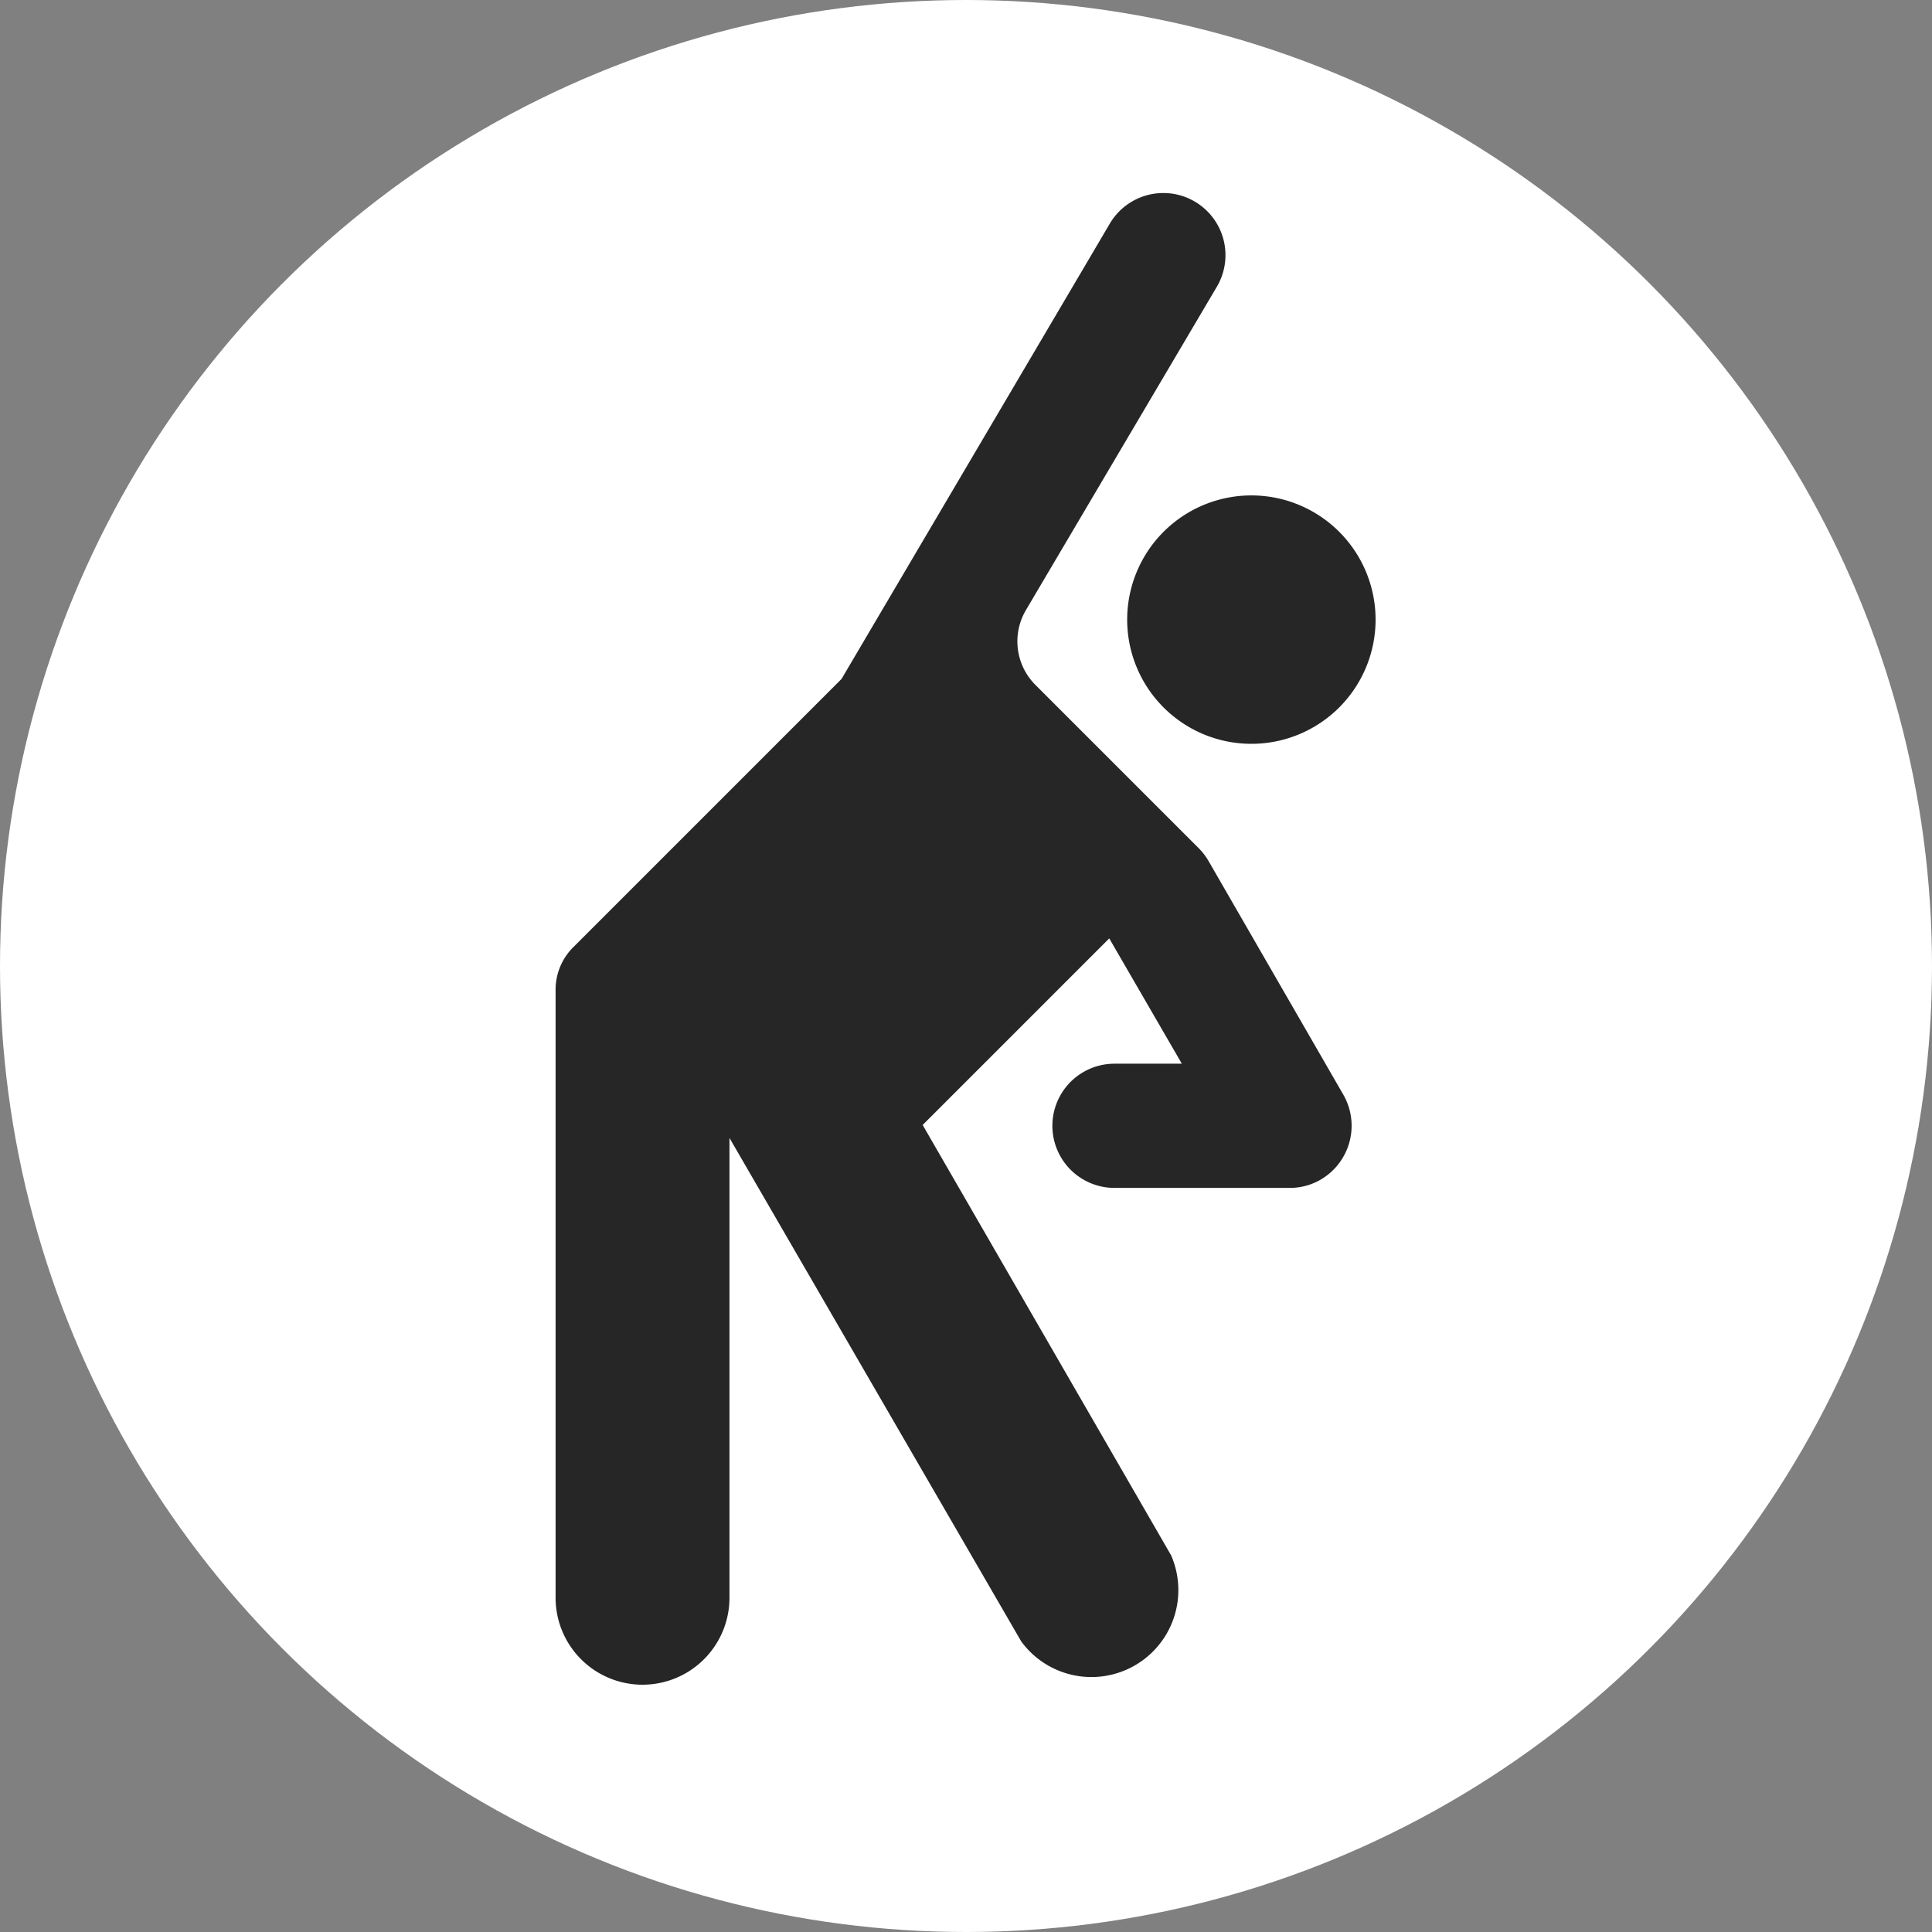
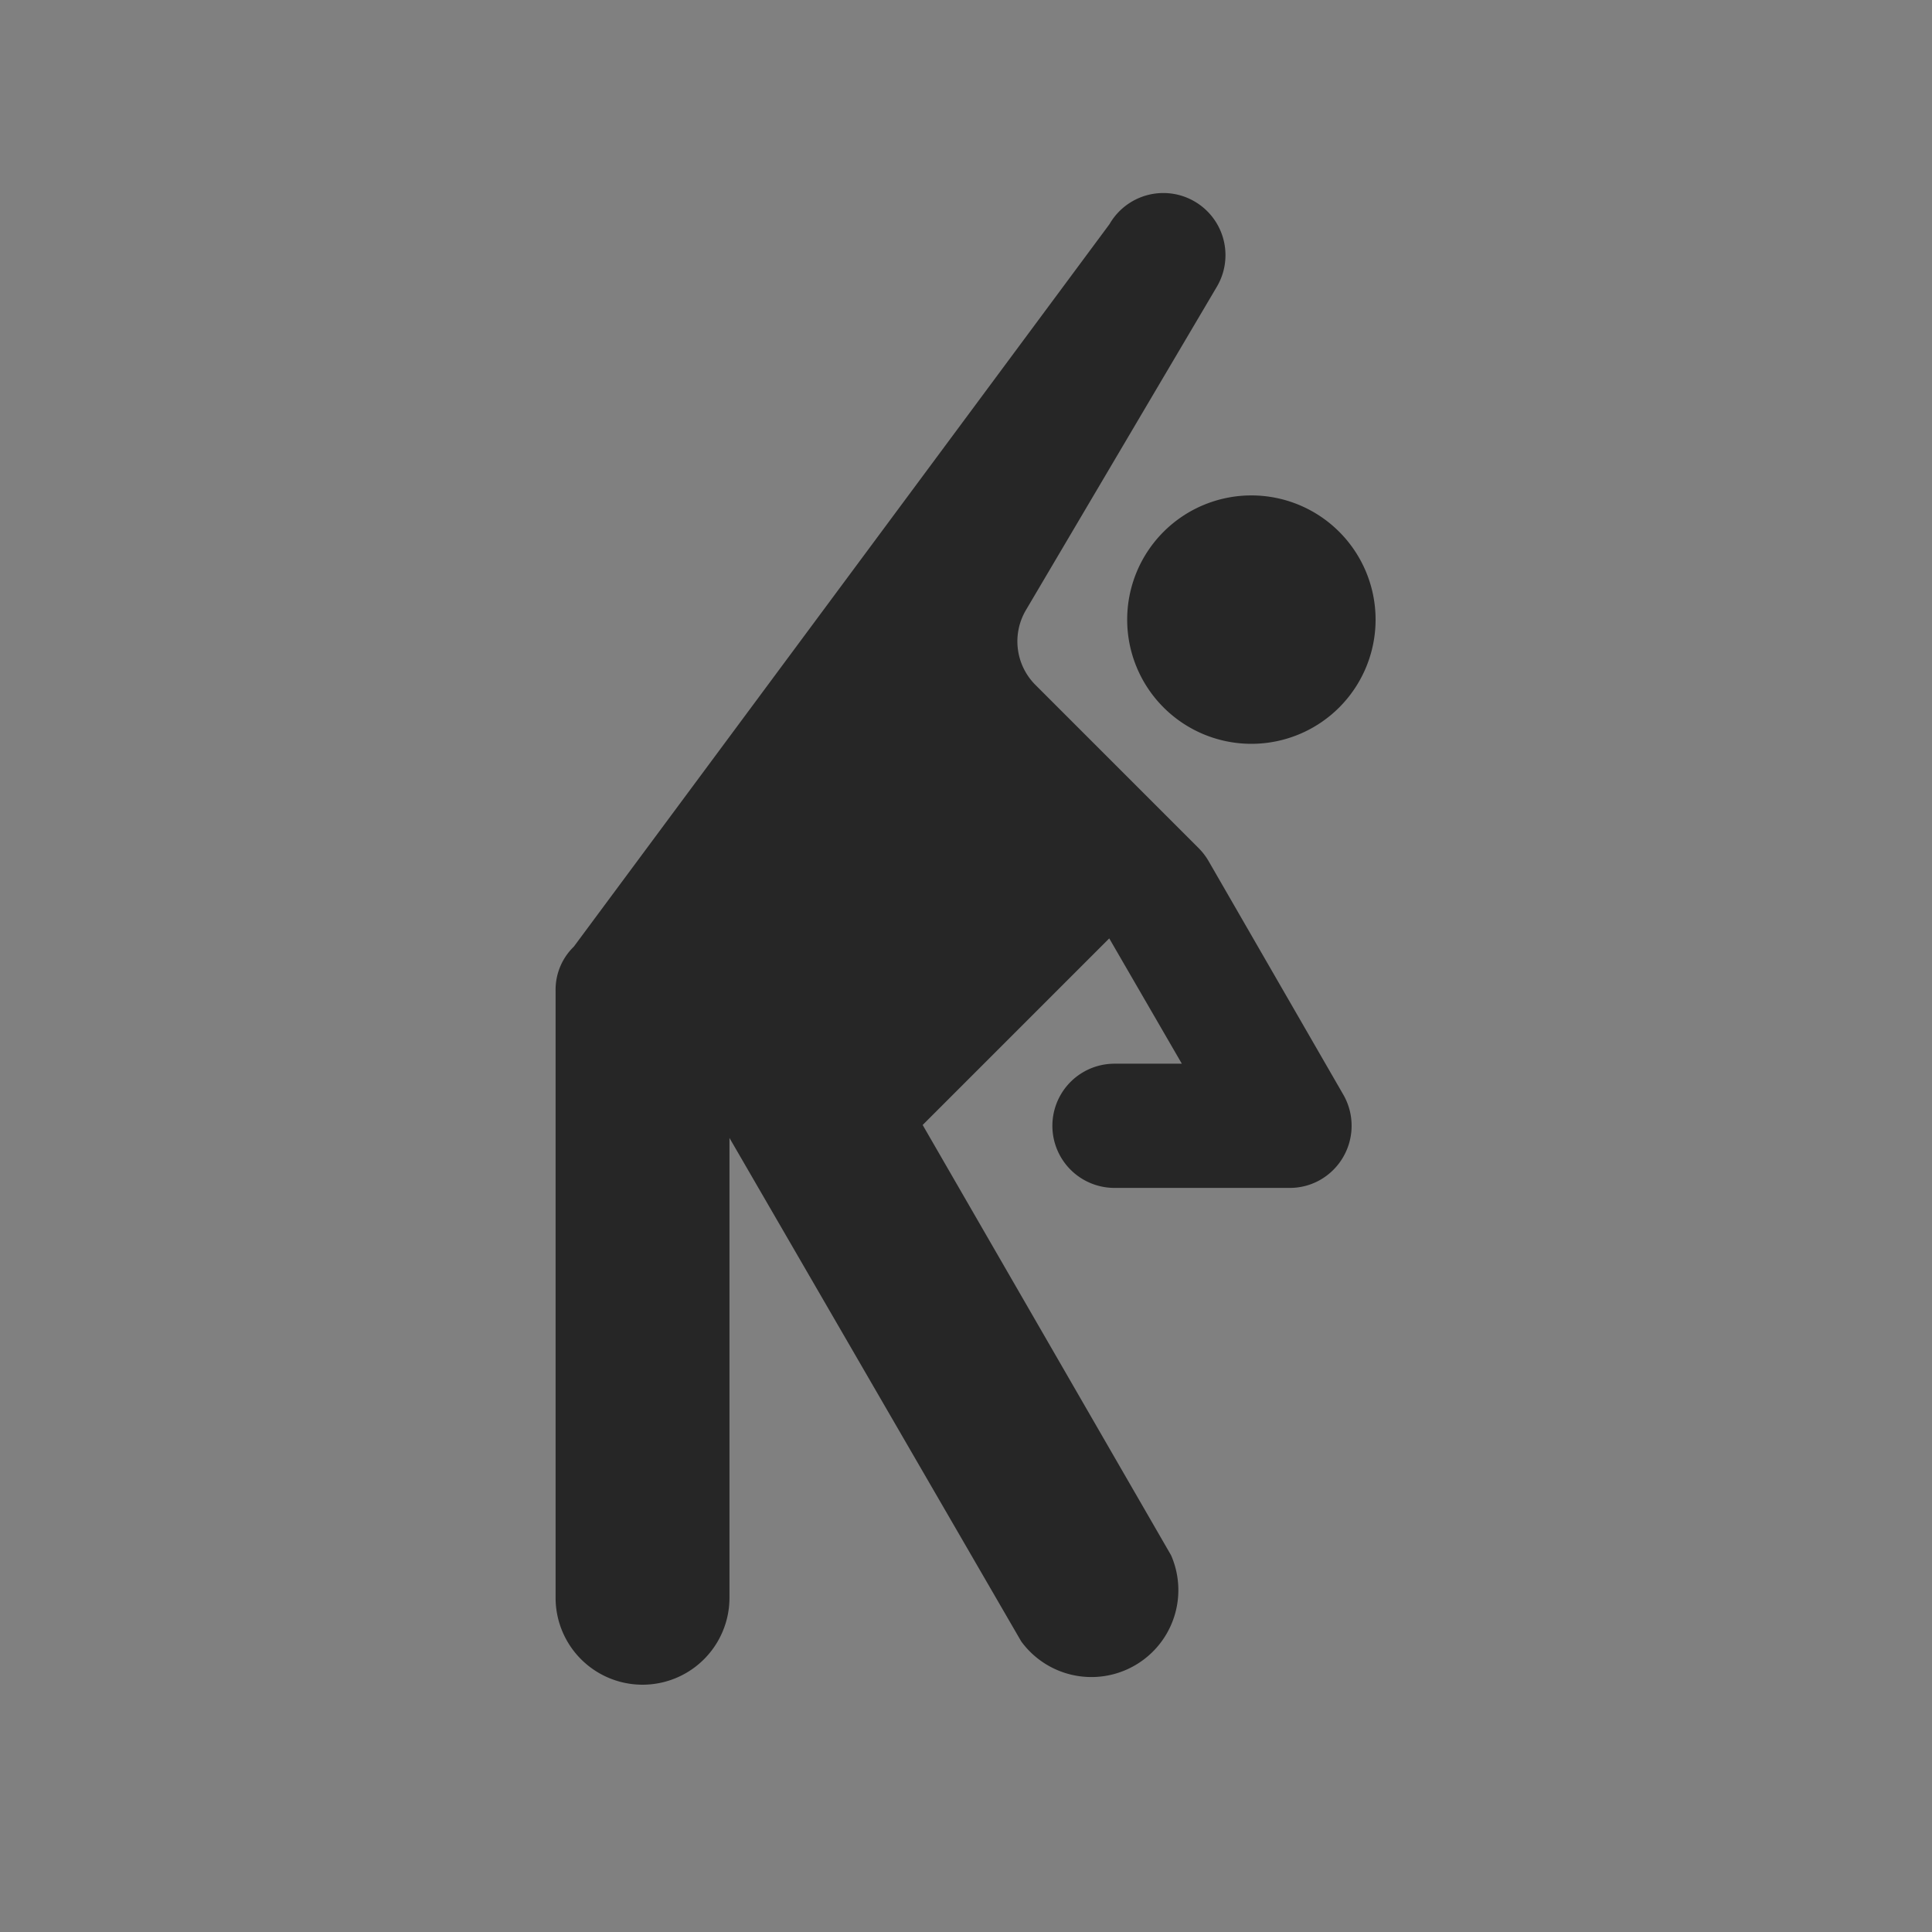
<svg xmlns="http://www.w3.org/2000/svg" data-name="レイヤー 1" viewBox="0 0 70 70">
  <rect x="0" y="0" width="70" height="70" fill="#808080" stroke="none" />
-   <circle cx="35" cy="35" r="35" fill="#fff" />
-   <path d="M49.84 22.45a4.5 4.5 0 11-4.5-4.5 4.5 4.5 0 014.5 4.5zm-6.41 8.28a2.31 2.31 0 01.36.47l4.88 8.46a2.26 2.26 0 01-.82 3.08 2.22 2.22 0 01-1.13.3h-6.34a2.25 2.25 0 110-4.5h2.44L40.19 34l-6.76 6.76 9 15.59A3.15 3.15 0 0137 59.47L26.43 41.23v16.66a3.15 3.15 0 11-6.3 0v-22a2.17 2.17 0 01.66-1.59l9.7-9.7L40.2 8.12a2.25 2.25 0 013.9 2.25l-6.92 11.72a2.23 2.23 0 00.35 2.74z" fill="#262626" fill-rule="evenodd" />
+   <path d="M49.84 22.45a4.5 4.5 0 11-4.5-4.5 4.5 4.5 0 014.5 4.5zm-6.41 8.28a2.31 2.31 0 01.36.47l4.88 8.46a2.26 2.26 0 01-.82 3.08 2.22 2.22 0 01-1.13.3h-6.34a2.25 2.25 0 110-4.5h2.44L40.19 34l-6.76 6.76 9 15.59A3.15 3.15 0 0137 59.47L26.43 41.23v16.66a3.15 3.15 0 11-6.3 0v-22a2.17 2.17 0 01.66-1.59L40.2 8.12a2.25 2.25 0 013.9 2.25l-6.92 11.72a2.23 2.23 0 00.35 2.74z" fill="#262626" fill-rule="evenodd" />
</svg>